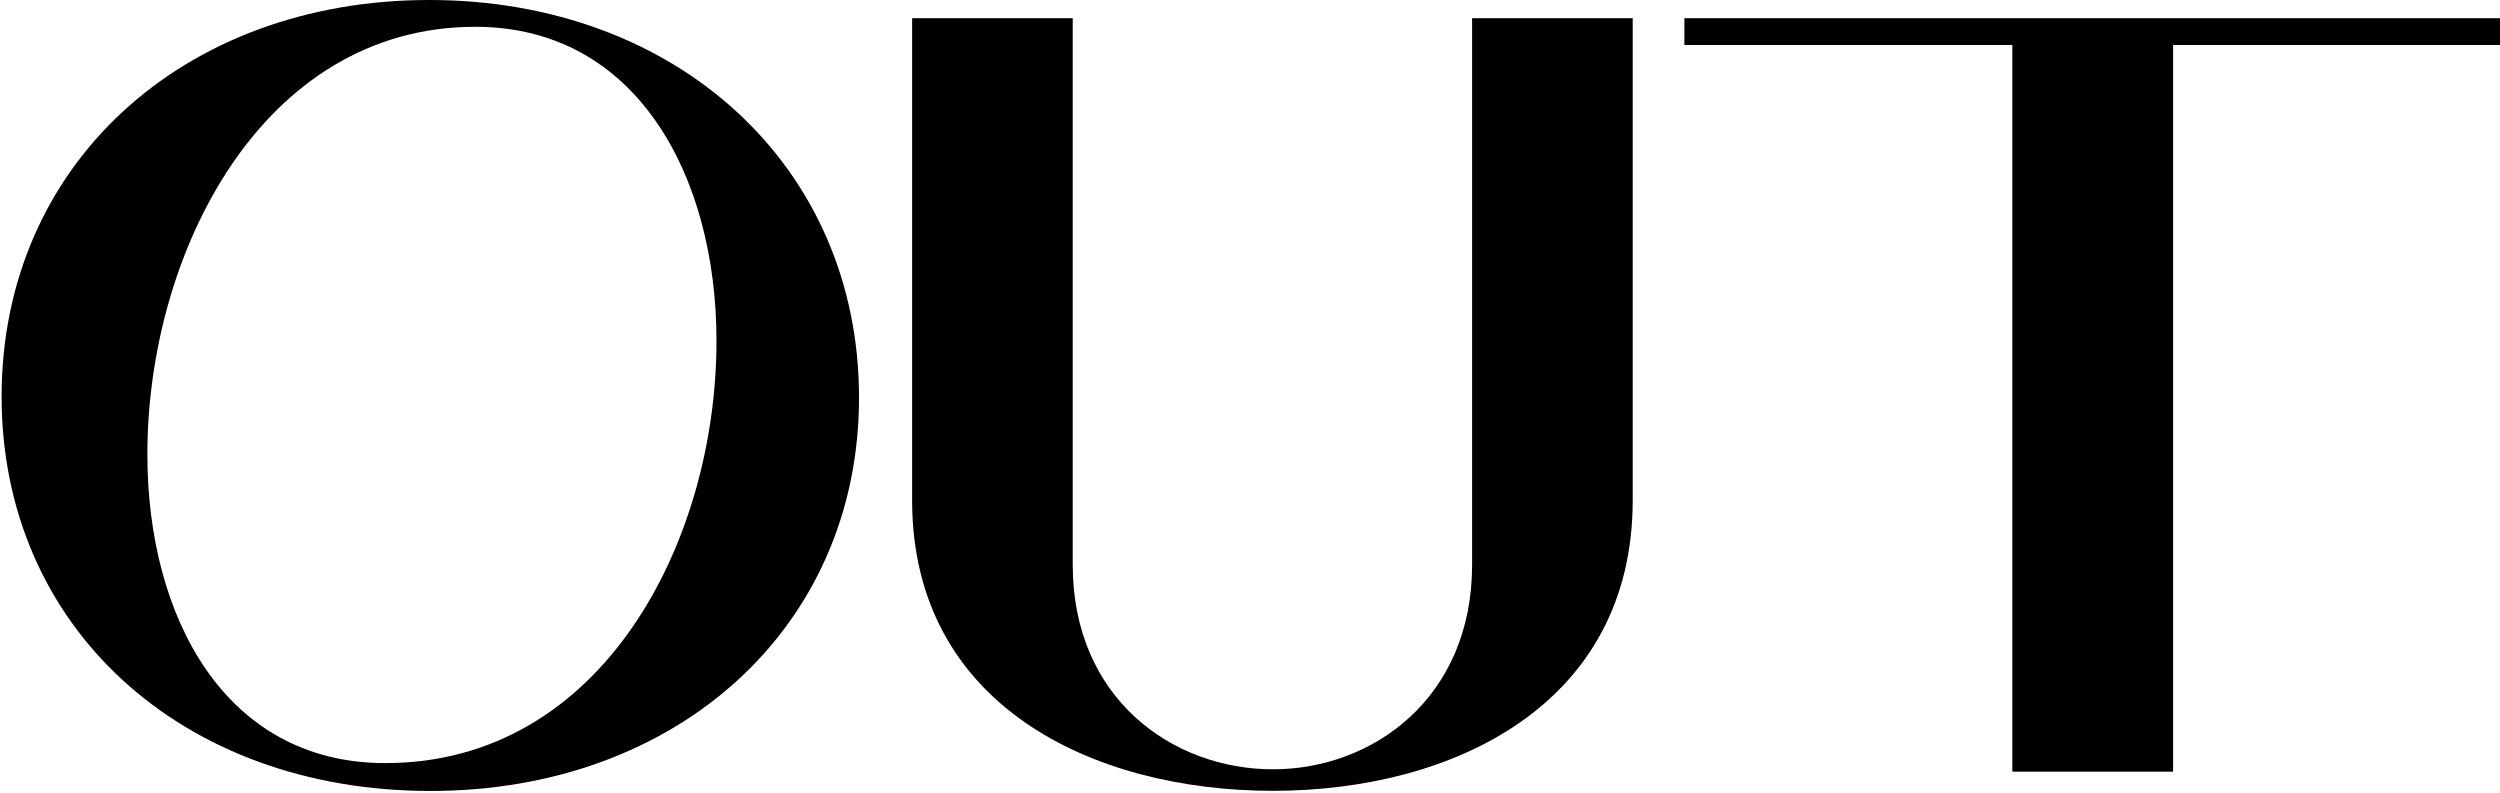
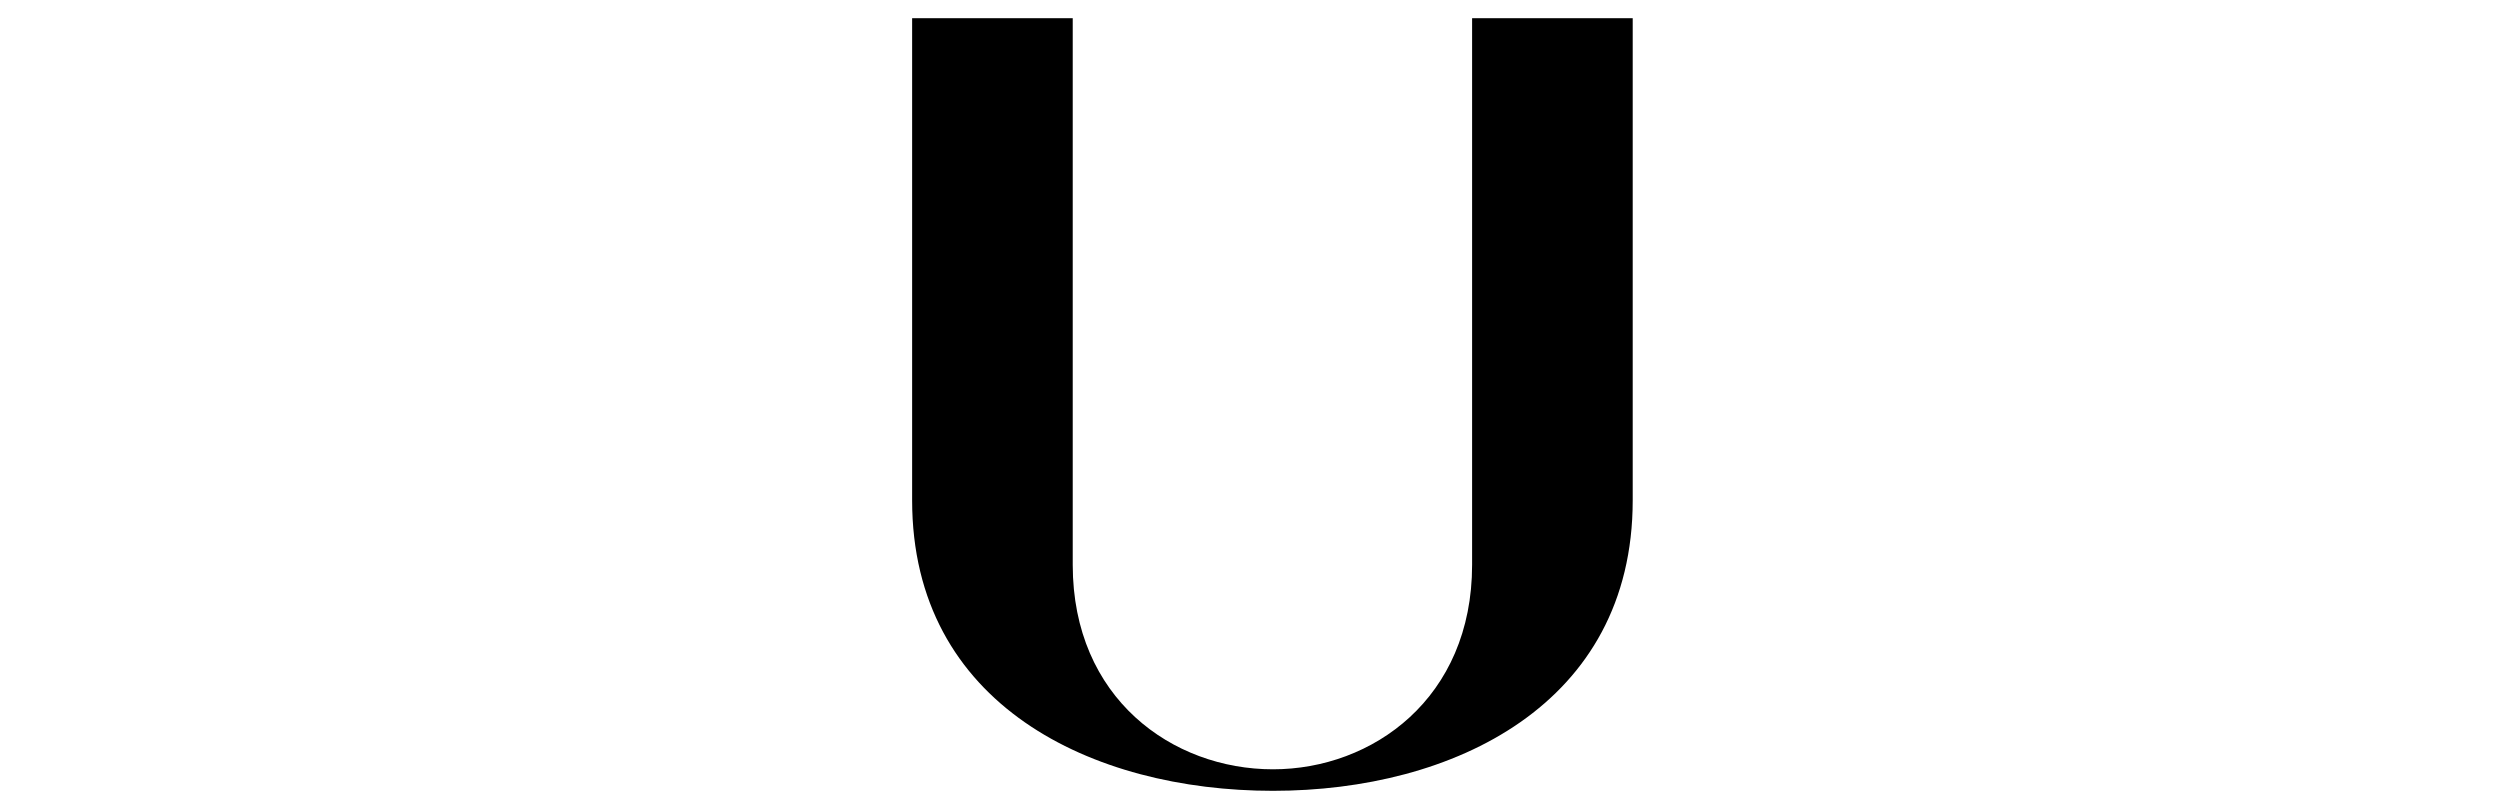
<svg xmlns="http://www.w3.org/2000/svg" width="523" height="166" viewBox="0 0 523 166" fill="none">
-   <path d="M90.022 165.47C38.004 165.47 0.336 131.165 0.336 82.959C0.336 34.529 38.228 0 89.798 0C141.591 0 179.708 34.753 179.708 83.184C179.708 131.165 141.815 165.47 90.022 165.47ZM80.605 159.641C126.12 159.641 149.887 113.228 149.887 71.3C149.887 36.995 133.295 5.605 99.439 5.605C54.82 5.605 30.829 52.915 30.829 95.067C30.829 128.923 46.973 159.641 80.605 159.641Z" fill="black" />
-   <path d="M454.614 161.432V9.415H523V3.81H352.373V9.415H420.982V161.432H454.614Z" fill="black" />
  <path d="M266.302 165.44C303.932 165.44 341.563 147.431 341.563 104.66V3.81H307.964V118.166C307.964 146.08 287.133 160.938 266.302 160.938C245.247 160.938 224.415 146.08 224.415 118.166V3.81H190.817V104.66C190.817 147.431 228.447 165.44 266.302 165.44Z" fill="black" />
</svg>